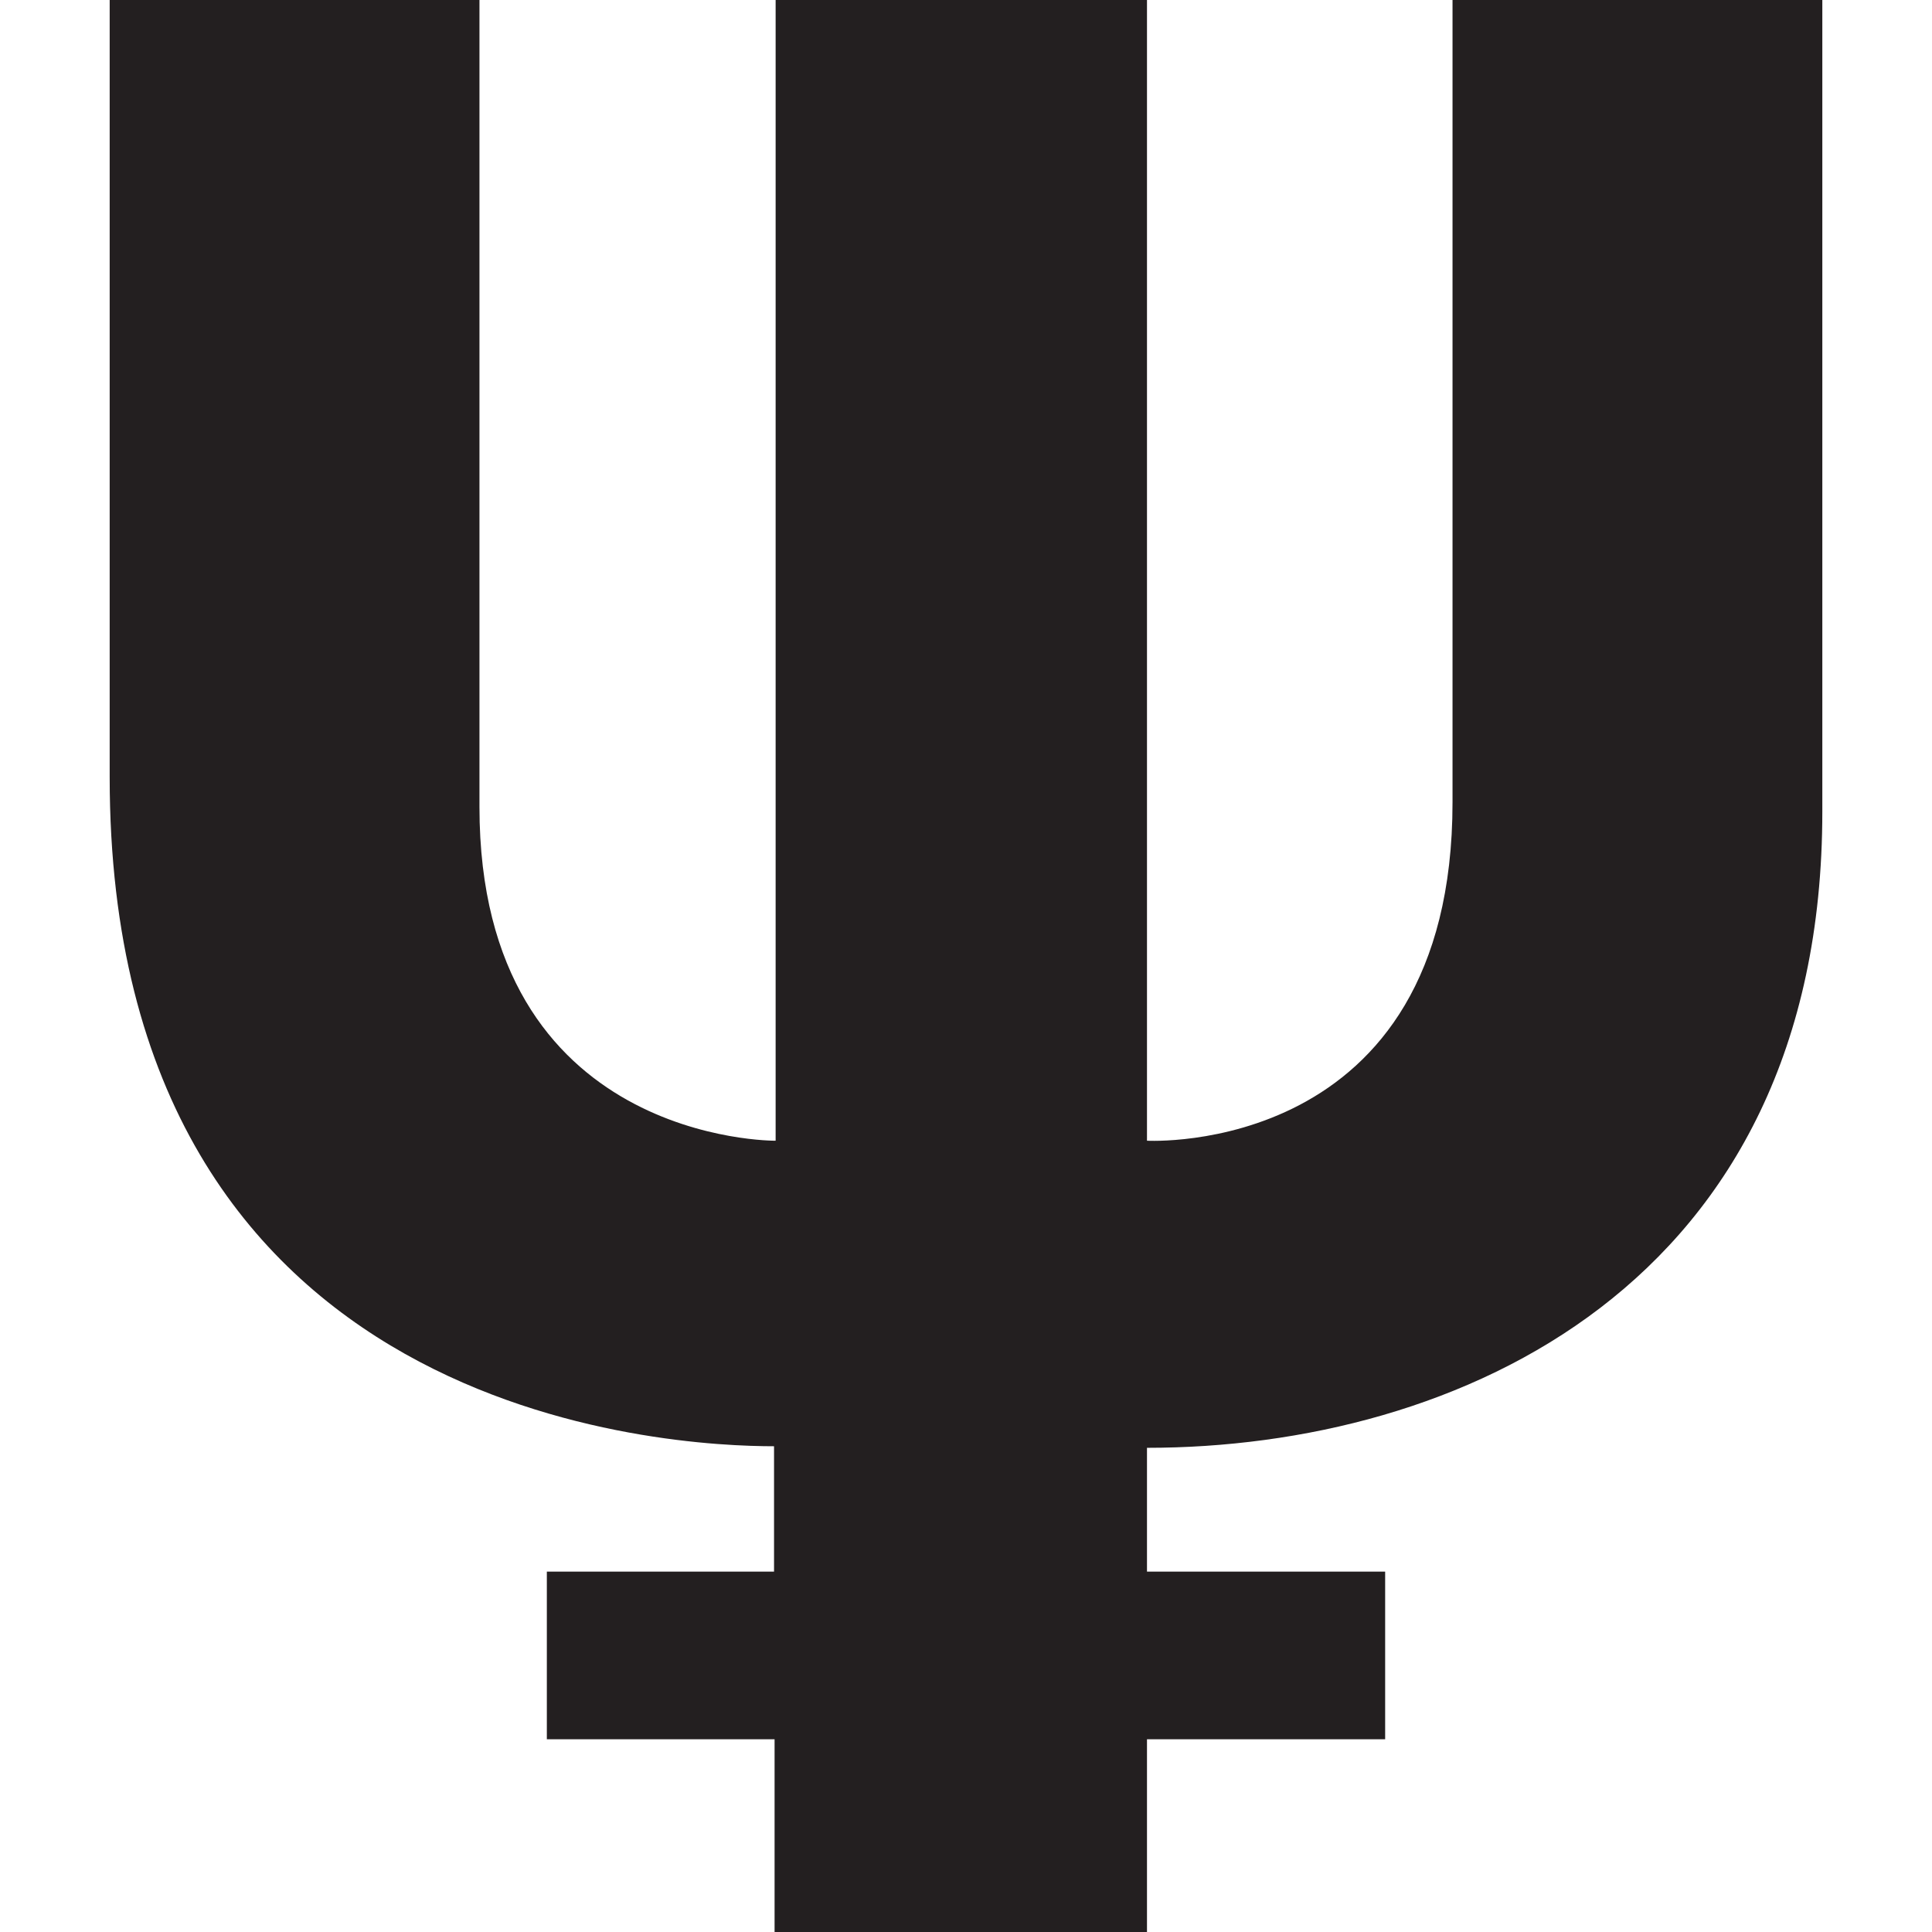
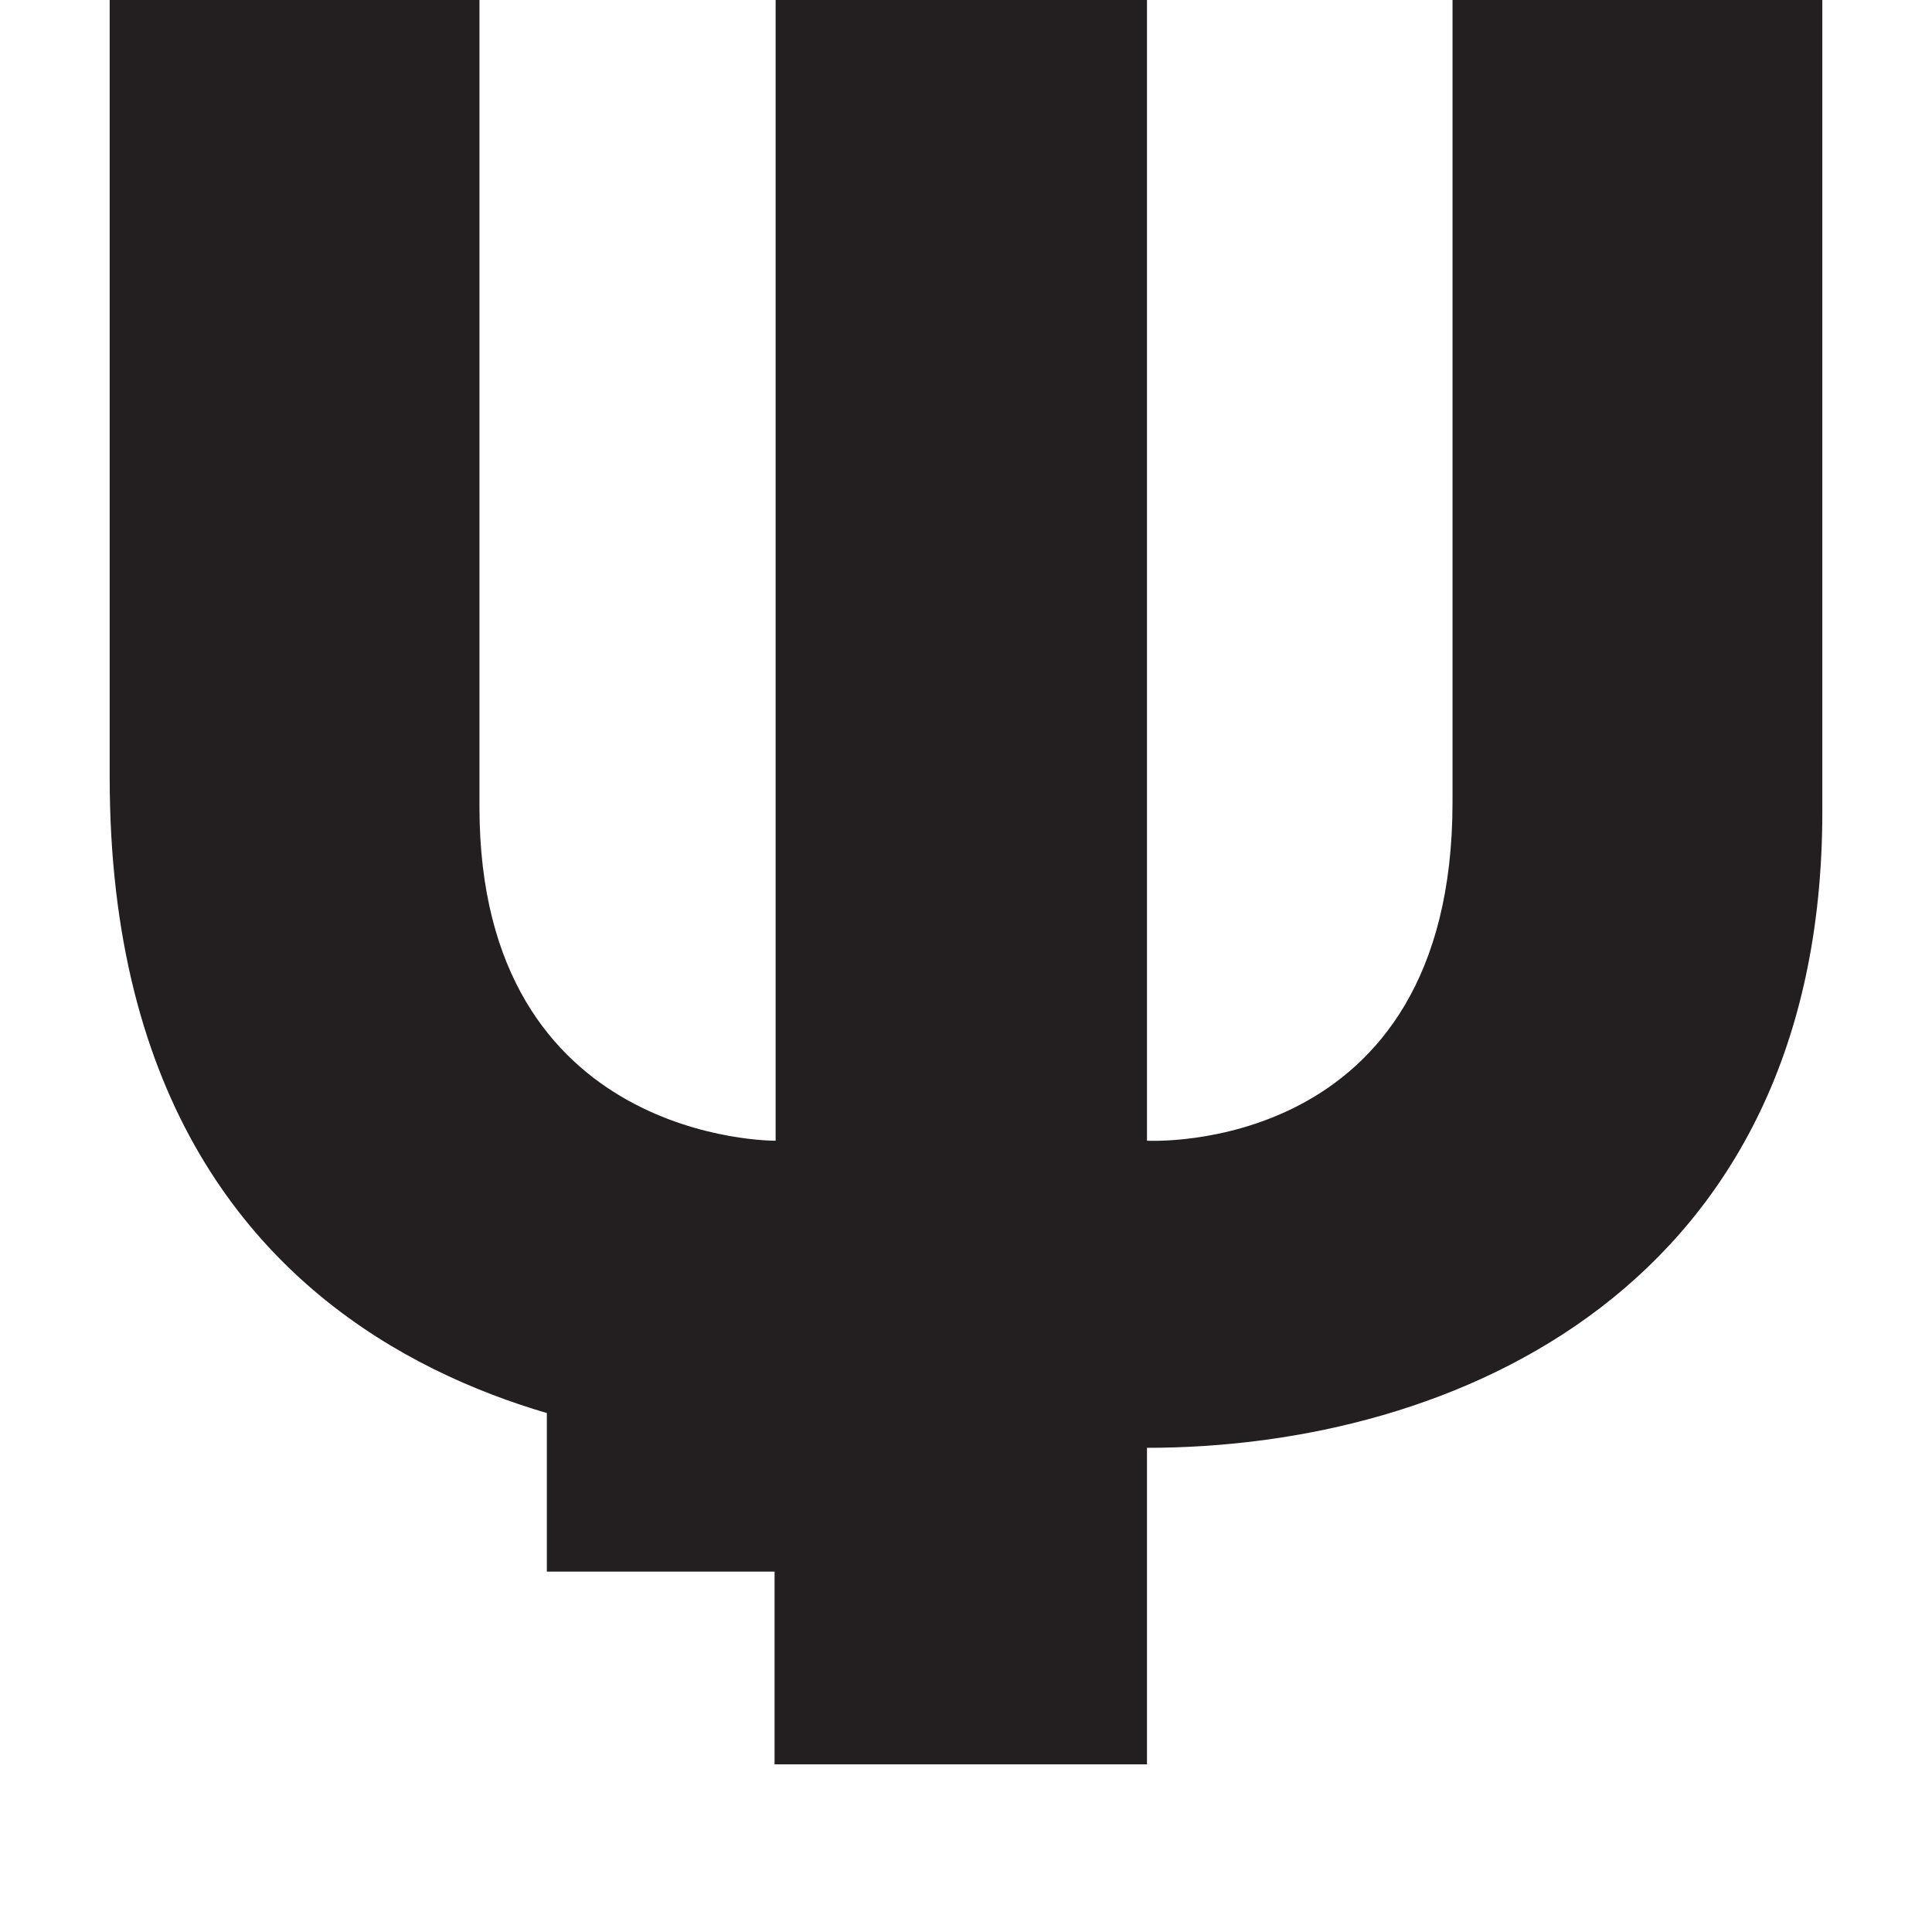
<svg xmlns="http://www.w3.org/2000/svg" version="1.1" id="Layer_1" x="0px" y="0px" width="226.777px" height="226.777px" viewBox="0 0 226.777 226.777" enable-background="new 0 0 226.777 226.777" xml:space="preserve">
-   <path fill="#231F20" d="M12.874,0h43.405c0,0,0,82.581,0,94.721c0,39.543,34.764,39.176,34.764,39.176V0h43.589v133.896  c0,0,35.864,2.022,35.864-39.727c0-41.751,0-94.169,0-94.169h43.407c0,0,0,65.108,0,95.271c0,55.729-43.038,74.673-79.271,74.673  v14.531h27.956v19.679h-27.956v22.623H90.919v-22.623H64.188v-19.679h26.668V169.76c-11.584,0-77.982-2.759-77.982-78.535  C12.874,19.678,12.874,0,12.874,0z" />
+   <path fill="#231F20" d="M12.874,0h43.405c0,0,0,82.581,0,94.721c0,39.543,34.764,39.176,34.764,39.176V0h43.589v133.896  c0,0,35.864,2.022,35.864-39.727c0-41.751,0-94.169,0-94.169h43.407c0,0,0,65.108,0,95.271c0,55.729-43.038,74.673-79.271,74.673  v14.531h27.956h-27.956v22.623H90.919v-22.623H64.188v-19.679h26.668V169.76c-11.584,0-77.982-2.759-77.982-78.535  C12.874,19.678,12.874,0,12.874,0z" />
</svg>